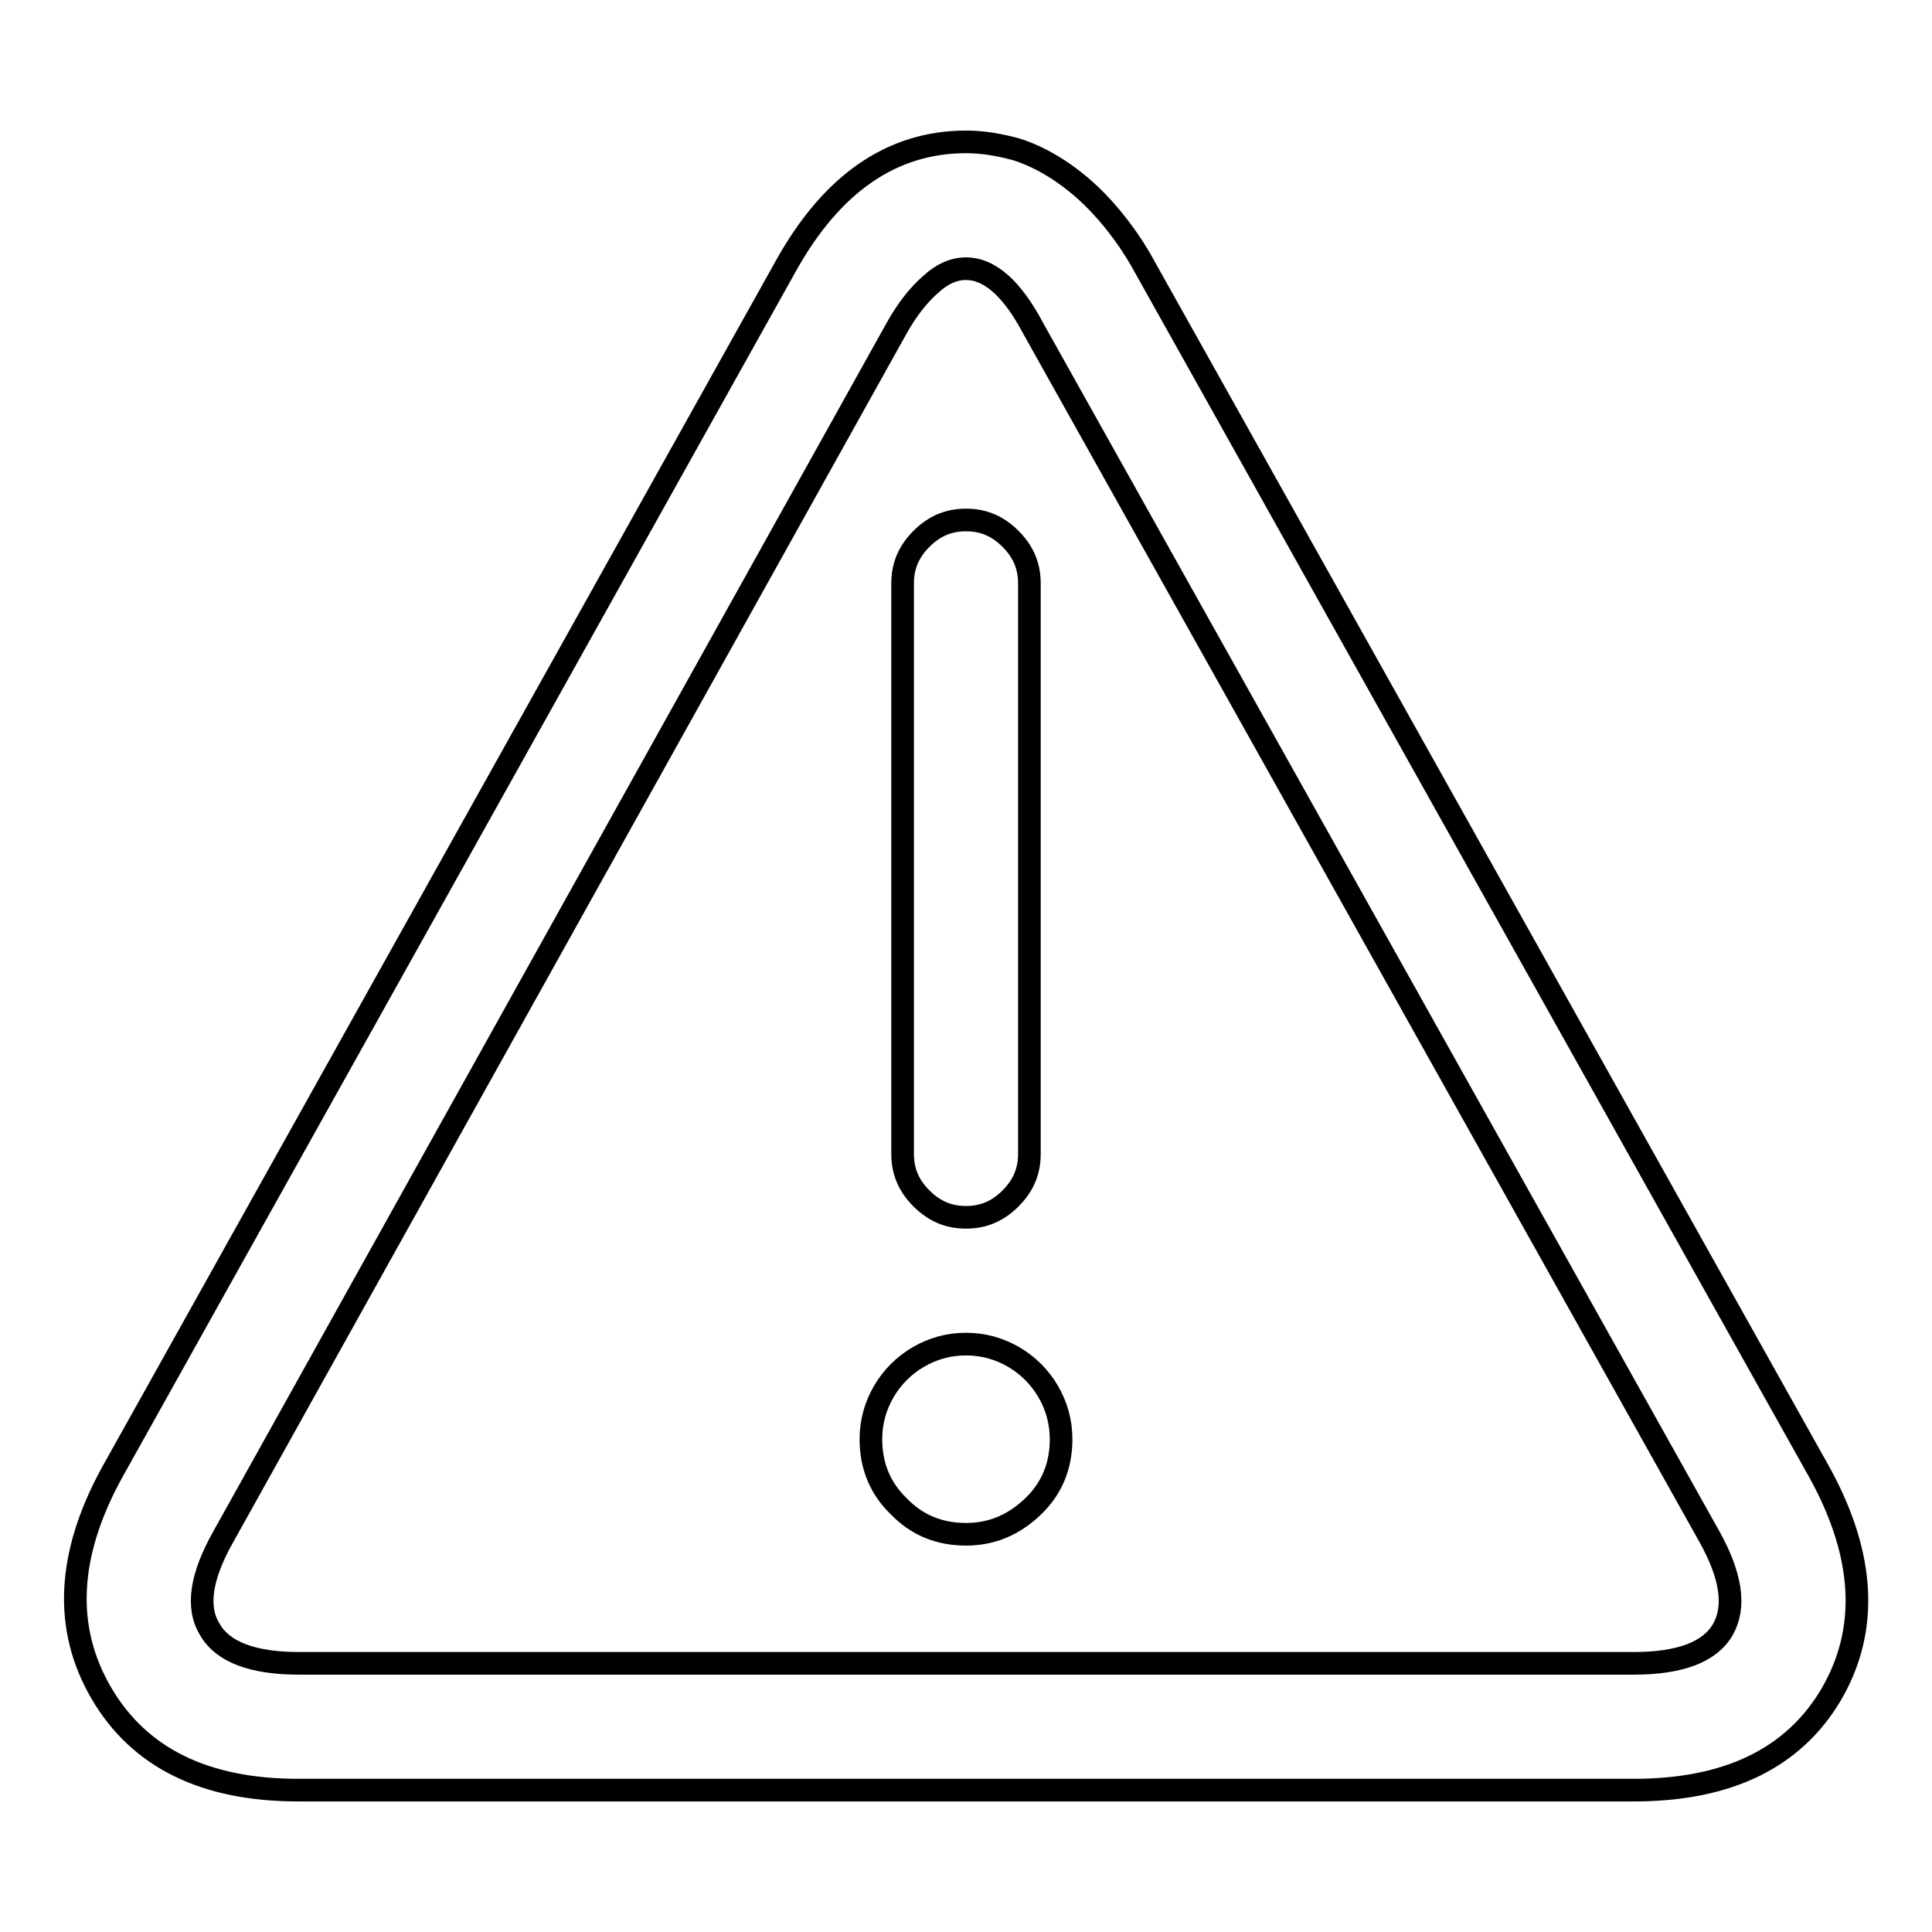
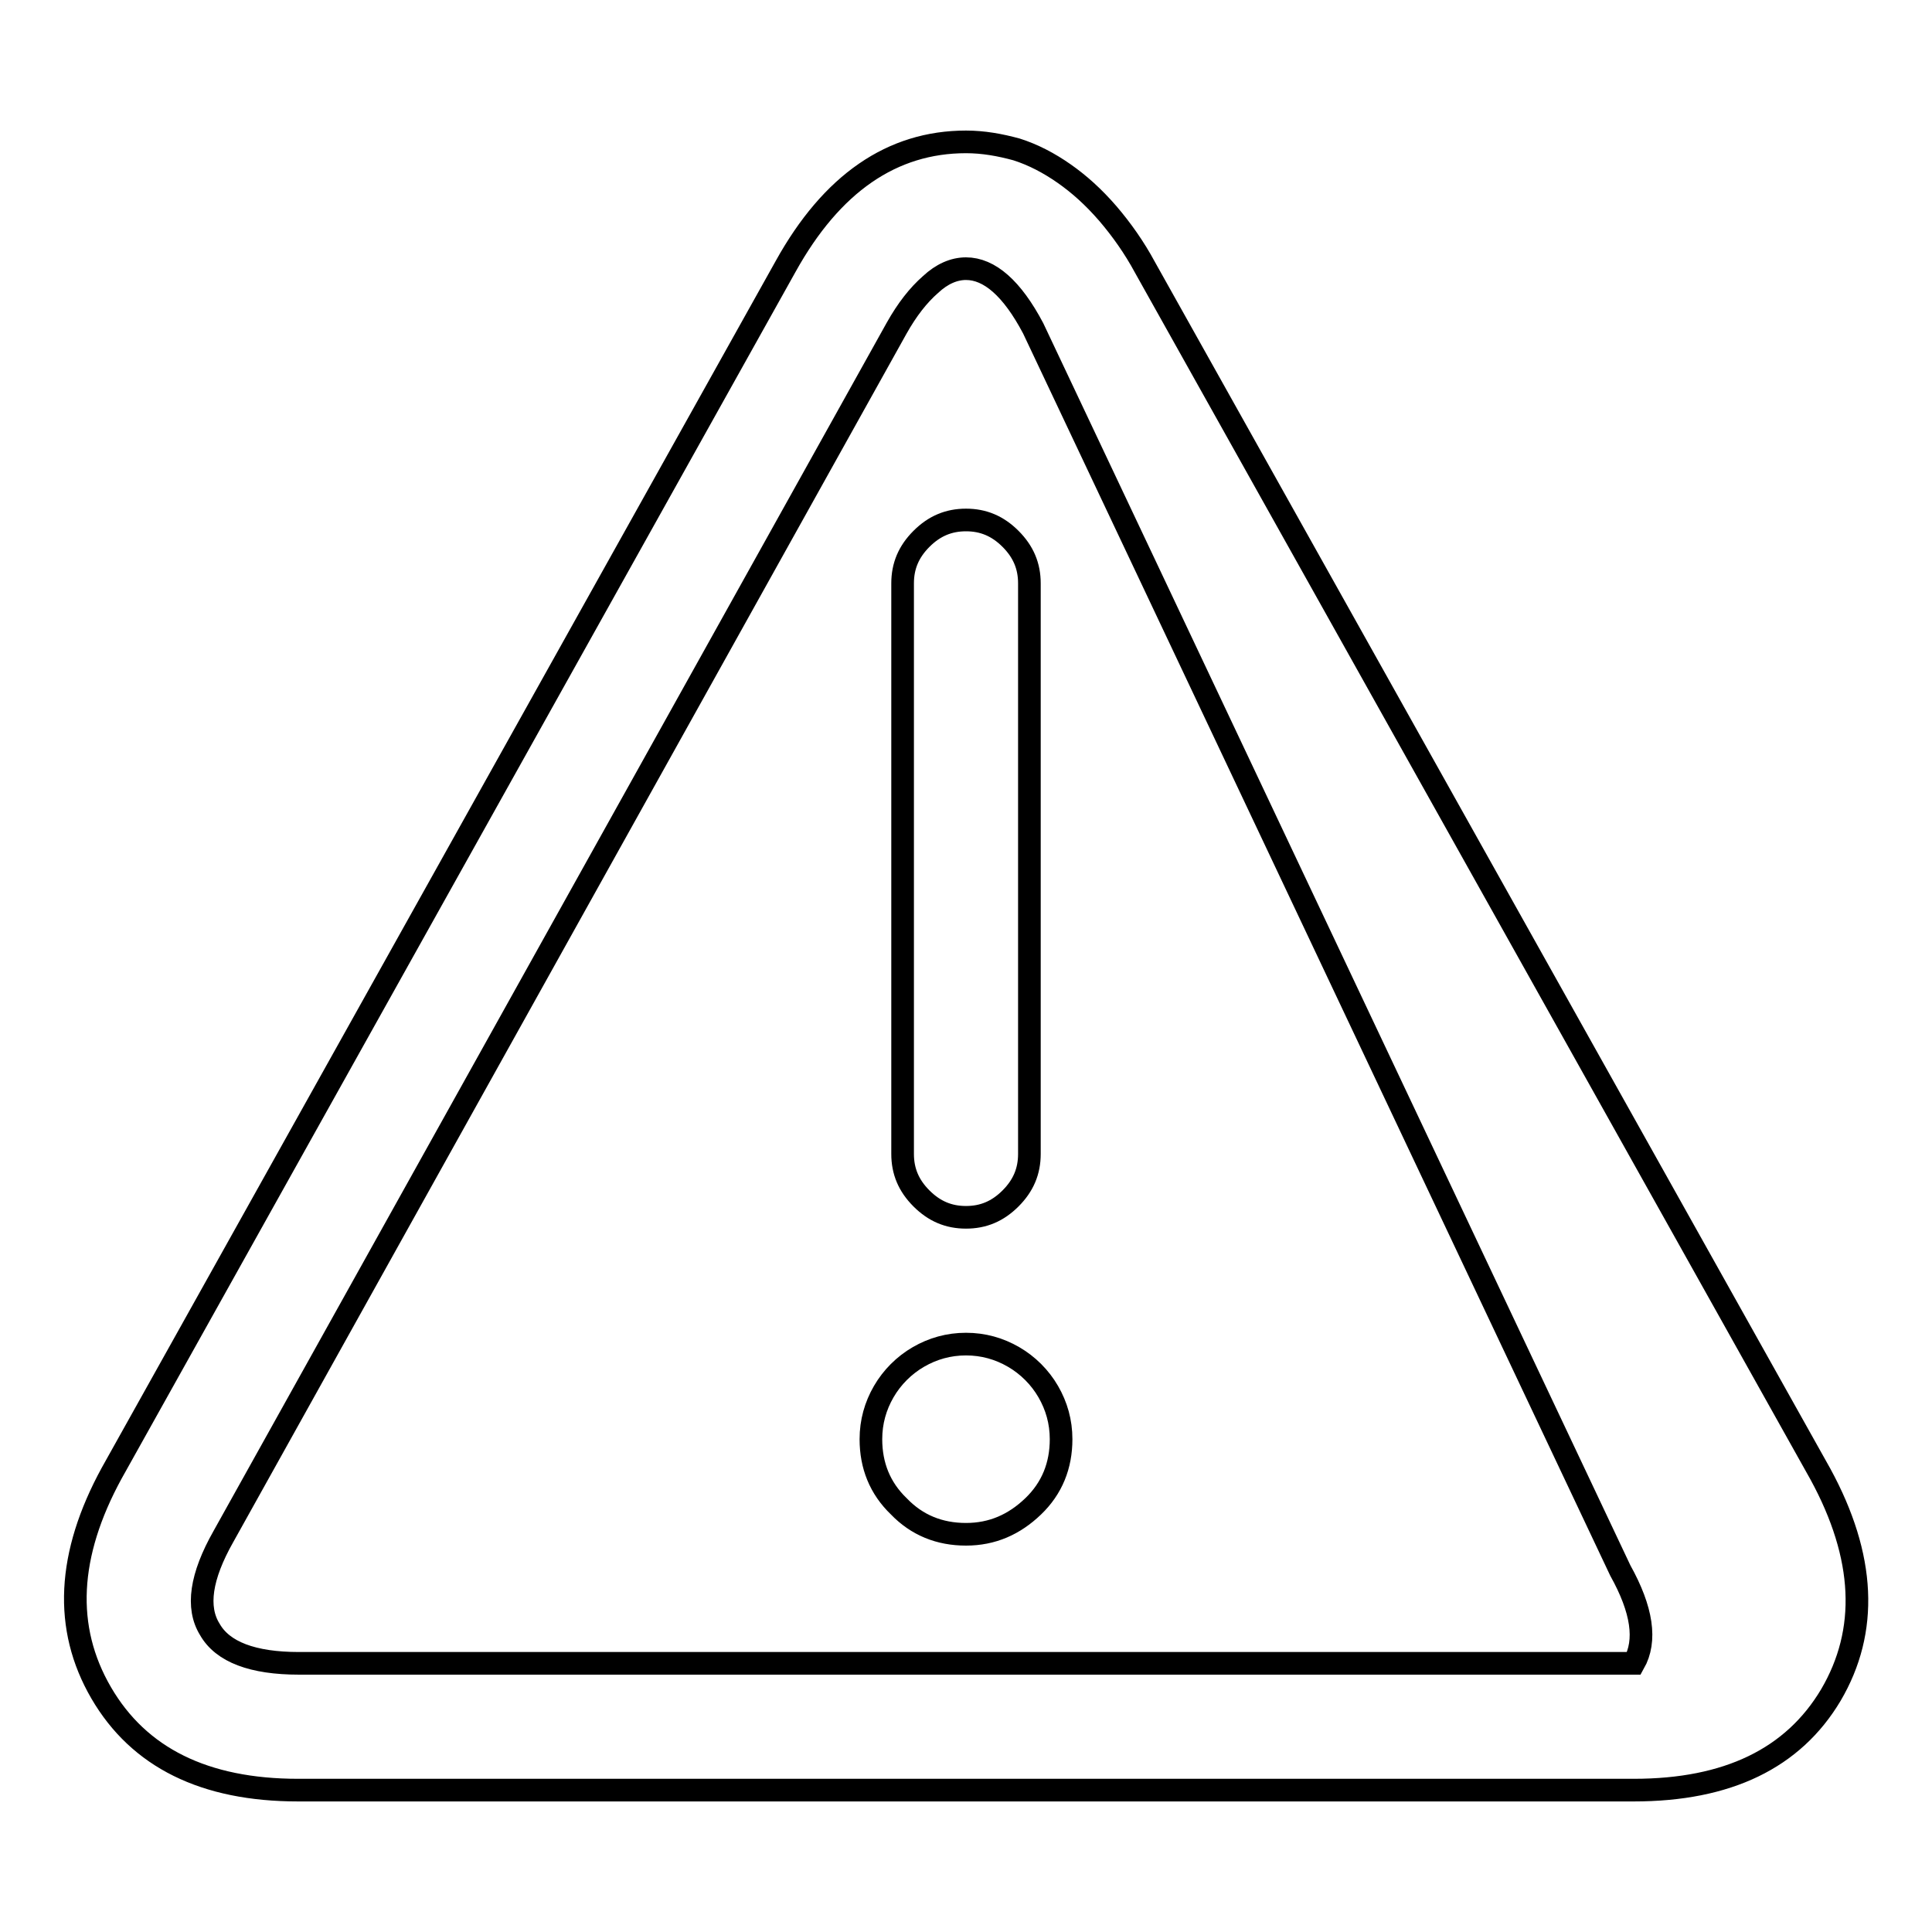
<svg xmlns="http://www.w3.org/2000/svg" version="1.1" x="0px" y="0px" viewBox="0 0 256 256" enable-background="new 0 0 256 256" xml:space="preserve">
  <g>
-     <path stroke-width="3" fill-opacity="0" stroke="#000000" d="M216.5,237.2H39.5c-12.4,0-21.1-4.3-26.1-12.9c-5-8.6-4.5-18.3,1.4-29.1l89.3-159.9 c6.1-11,14.1-16.5,23.9-16.5c2.3,0,4.5,0.4,6.7,1c2.2,0.7,4.3,1.8,6.3,3.2c2,1.4,3.9,3.1,5.8,5.3c1.8,2.1,3.5,4.5,4.9,7.1 l89.5,159.9c6,11,6.4,20.8,1.4,29.3C237.6,233,228.9,237.2,216.5,237.2L216.5,237.2z M128,35.6c-1.6,0-3.2,0.7-4.7,2.1 c-1.6,1.4-3.1,3.3-4.5,5.8L29.6,203.6c-3,5.3-3.6,9.4-1.8,12.3c1.7,3,5.7,4.5,11.8,4.5h176.9c6.1,0,10.1-1.5,11.8-4.5 c1.7-3,1.1-7.1-1.8-12.3L136.9,43.5C134.1,38.2,131.1,35.6,128,35.6L128,35.6z M128,161.3c-2.3,0-4.2-0.8-5.9-2.5 c-1.7-1.7-2.5-3.6-2.5-5.9V77.3c0-2.3,0.8-4.2,2.5-5.9c1.7-1.7,3.6-2.5,5.9-2.5c2.3,0,4.2,0.8,5.9,2.5c1.7,1.7,2.5,3.6,2.5,5.9 v75.6c0,2.3-0.8,4.2-2.5,5.9S130.3,161.3,128,161.3z M115.4,190.7c0-2.3,0.6-4.4,1.7-6.3s2.7-3.5,4.6-4.6c1.9-1.1,4-1.7,6.3-1.7 c2.3,0,4.4,0.6,6.3,1.7c1.9,1.1,3.5,2.7,4.6,4.6c1.1,1.9,1.7,4,1.7,6.3c0,3.5-1.2,6.5-3.7,8.9s-5.4,3.7-8.9,3.7 c-3.5,0-6.5-1.2-8.9-3.7C116.6,197.2,115.4,194.2,115.4,190.7L115.4,190.7z" />
+     <path stroke-width="3" fill-opacity="0" stroke="#000000" d="M216.5,237.2H39.5c-12.4,0-21.1-4.3-26.1-12.9c-5-8.6-4.5-18.3,1.4-29.1l89.3-159.9 c6.1-11,14.1-16.5,23.9-16.5c2.3,0,4.5,0.4,6.7,1c2.2,0.7,4.3,1.8,6.3,3.2c2,1.4,3.9,3.1,5.8,5.3c1.8,2.1,3.5,4.5,4.9,7.1 l89.5,159.9c6,11,6.4,20.8,1.4,29.3C237.6,233,228.9,237.2,216.5,237.2L216.5,237.2z M128,35.6c-1.6,0-3.2,0.7-4.7,2.1 c-1.6,1.4-3.1,3.3-4.5,5.8L29.6,203.6c-3,5.3-3.6,9.4-1.8,12.3c1.7,3,5.7,4.5,11.8,4.5h176.9c1.7-3,1.1-7.1-1.8-12.3L136.9,43.5C134.1,38.2,131.1,35.6,128,35.6L128,35.6z M128,161.3c-2.3,0-4.2-0.8-5.9-2.5 c-1.7-1.7-2.5-3.6-2.5-5.9V77.3c0-2.3,0.8-4.2,2.5-5.9c1.7-1.7,3.6-2.5,5.9-2.5c2.3,0,4.2,0.8,5.9,2.5c1.7,1.7,2.5,3.6,2.5,5.9 v75.6c0,2.3-0.8,4.2-2.5,5.9S130.3,161.3,128,161.3z M115.4,190.7c0-2.3,0.6-4.4,1.7-6.3s2.7-3.5,4.6-4.6c1.9-1.1,4-1.7,6.3-1.7 c2.3,0,4.4,0.6,6.3,1.7c1.9,1.1,3.5,2.7,4.6,4.6c1.1,1.9,1.7,4,1.7,6.3c0,3.5-1.2,6.5-3.7,8.9s-5.4,3.7-8.9,3.7 c-3.5,0-6.5-1.2-8.9-3.7C116.6,197.2,115.4,194.2,115.4,190.7L115.4,190.7z" />
  </g>
</svg>